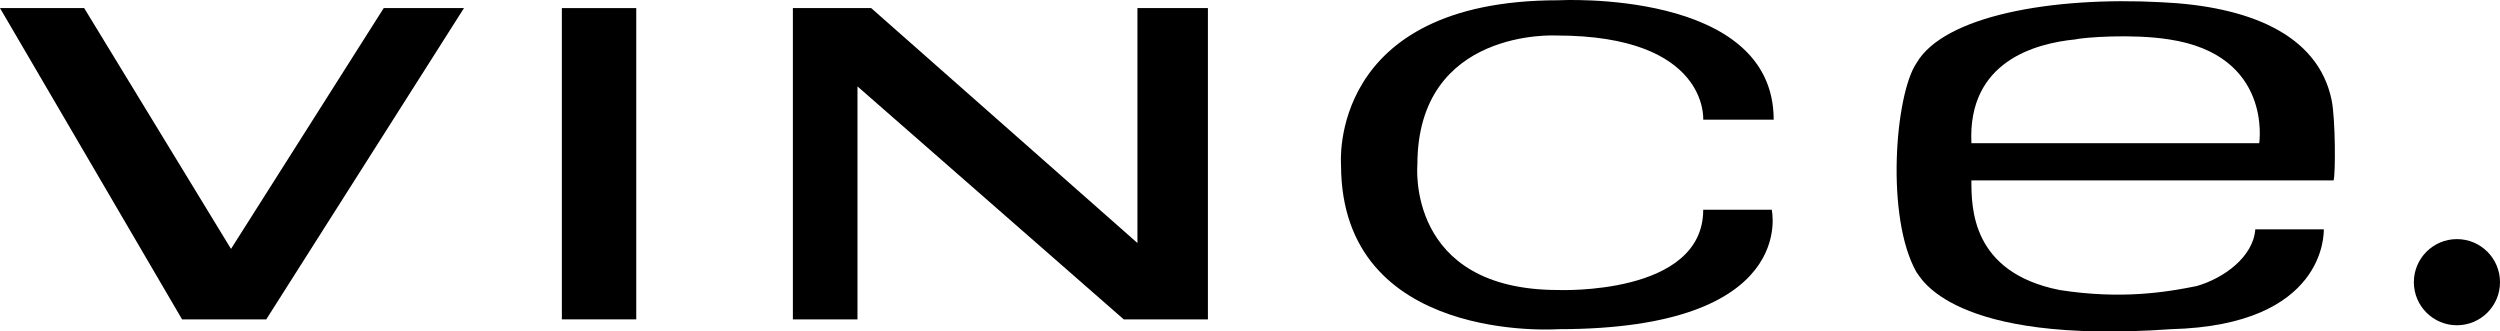
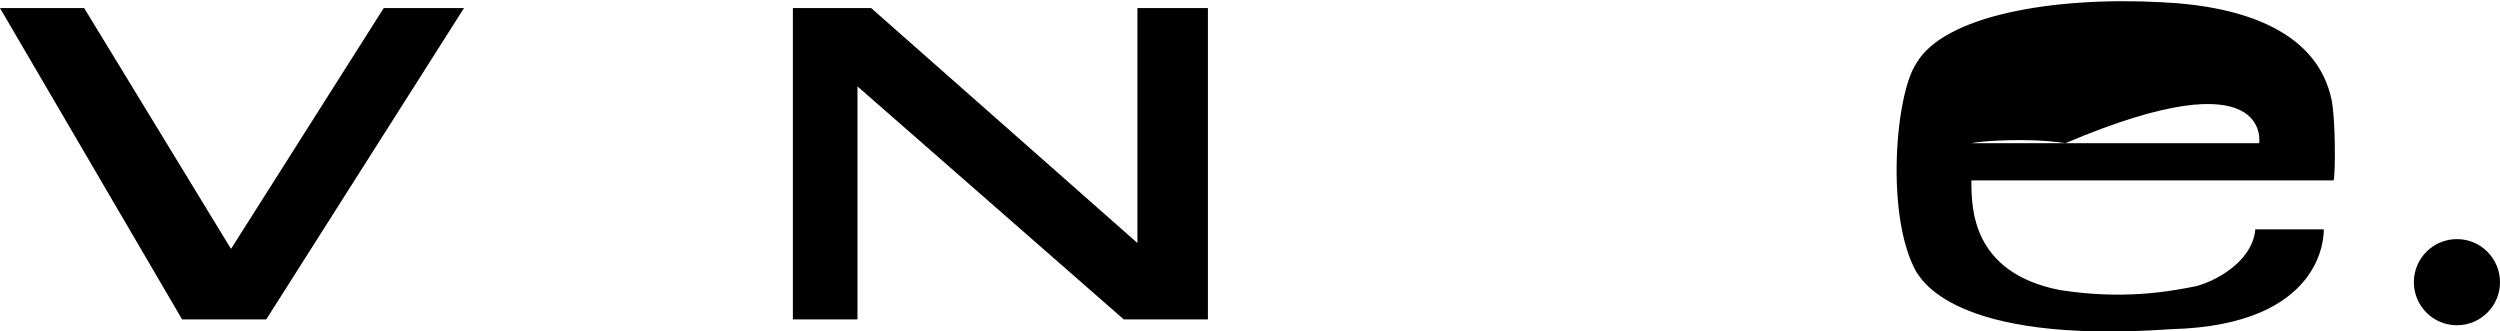
<svg xmlns="http://www.w3.org/2000/svg" version="1.1" id="Layer_1" x="0px" y="0px" width="1214.647px" height="161.06px" viewBox="-532.497 -30.238 1214.647 161.06" enable-background="new -532.497 -30.238 1214.647 161.06" xml:space="preserve">
-   <rect x="-259.512" y="-26.303" width="36.146" height="151.232" />
  <polygon points="-307.069,-26.303 -346.068,-26.303 -420.26,90.692 -491.597,-26.303 -532.497,-26.303 -444.036,124.93   -403.137,124.93 " />
  <polygon points="54.377,-26.303 20.135,-26.303 20.135,87.834 -109.225,-26.303 -147.271,-26.303 -147.271,124.93 -115.882,124.93   -115.882,11.743 13.478,124.93 54.377,124.93 " />
  <path d="M661.22,85.935c11.561,0,20.931,9.37,20.931,20.931c0,11.552-9.37,20.923-20.931,20.923  c-11.552,0-20.923-9.371-20.923-20.923C640.297,95.305,649.668,85.935,661.22,85.935z" />
-   <path d="M328.316,71.669h-33.288c0,41.846-70.392,38.996-70.392,38.996c-74.191,0-68.483-60.873-68.483-60.873  c0-66.584,67.533-62.78,67.533-62.78c74.191,0,71.342,40.904,71.342,40.904h34.238c0-63.73-104.63-58.022-104.63-58.022  c-112.237,0-105.579,79.899-105.579,79.899c0,87.502,105.579,79.903,105.579,79.903C341.632,129.695,328.316,71.669,328.316,71.669z  " />
-   <path d="M600.352,18.404c-6.657-32.342-40.903-45.657-82.749-47.561C464.334-32.01,412.016-22.499,398.7,0.332  c-10.466,15.219-15.215,75.137,0,101.776c1.899,1.899,16.173,35.188,123.652,27.588c75.142-1.907,74.191-46.61,74.191-48.511  c-6.657,0-33.288,0-33.288,0c-0.958,13.315-15.223,23.78-28.538,27.58c-14.266,2.851-36.146,6.658-66.576,1.9  c-42.812-8.558-42.812-39.945-42.812-53.261c1.908,0,175.972,0,175.972,0C602.252,54.546,602.252,27.916,600.352,18.404z   M565.156,39.327H425.33c-1.899-39.95,31.396-48.507,50.411-50.411c3.816-0.95,27.589-2.854,45.661,0  C571.813-3.476,565.156,39.327,565.156,39.327z" />
+   <path d="M600.352,18.404c-6.657-32.342-40.903-45.657-82.749-47.561C464.334-32.01,412.016-22.499,398.7,0.332  c-10.466,15.219-15.215,75.137,0,101.776c1.899,1.899,16.173,35.188,123.652,27.588c75.142-1.907,74.191-46.61,74.191-48.511  c-6.657,0-33.288,0-33.288,0c-0.958,13.315-15.223,23.78-28.538,27.58c-14.266,2.851-36.146,6.658-66.576,1.9  c-42.812-8.558-42.812-39.945-42.812-53.261c1.908,0,175.972,0,175.972,0C602.252,54.546,602.252,27.916,600.352,18.404z   M565.156,39.327H425.33c3.816-0.95,27.589-2.854,45.661,0  C571.813-3.476,565.156,39.327,565.156,39.327z" />
</svg>